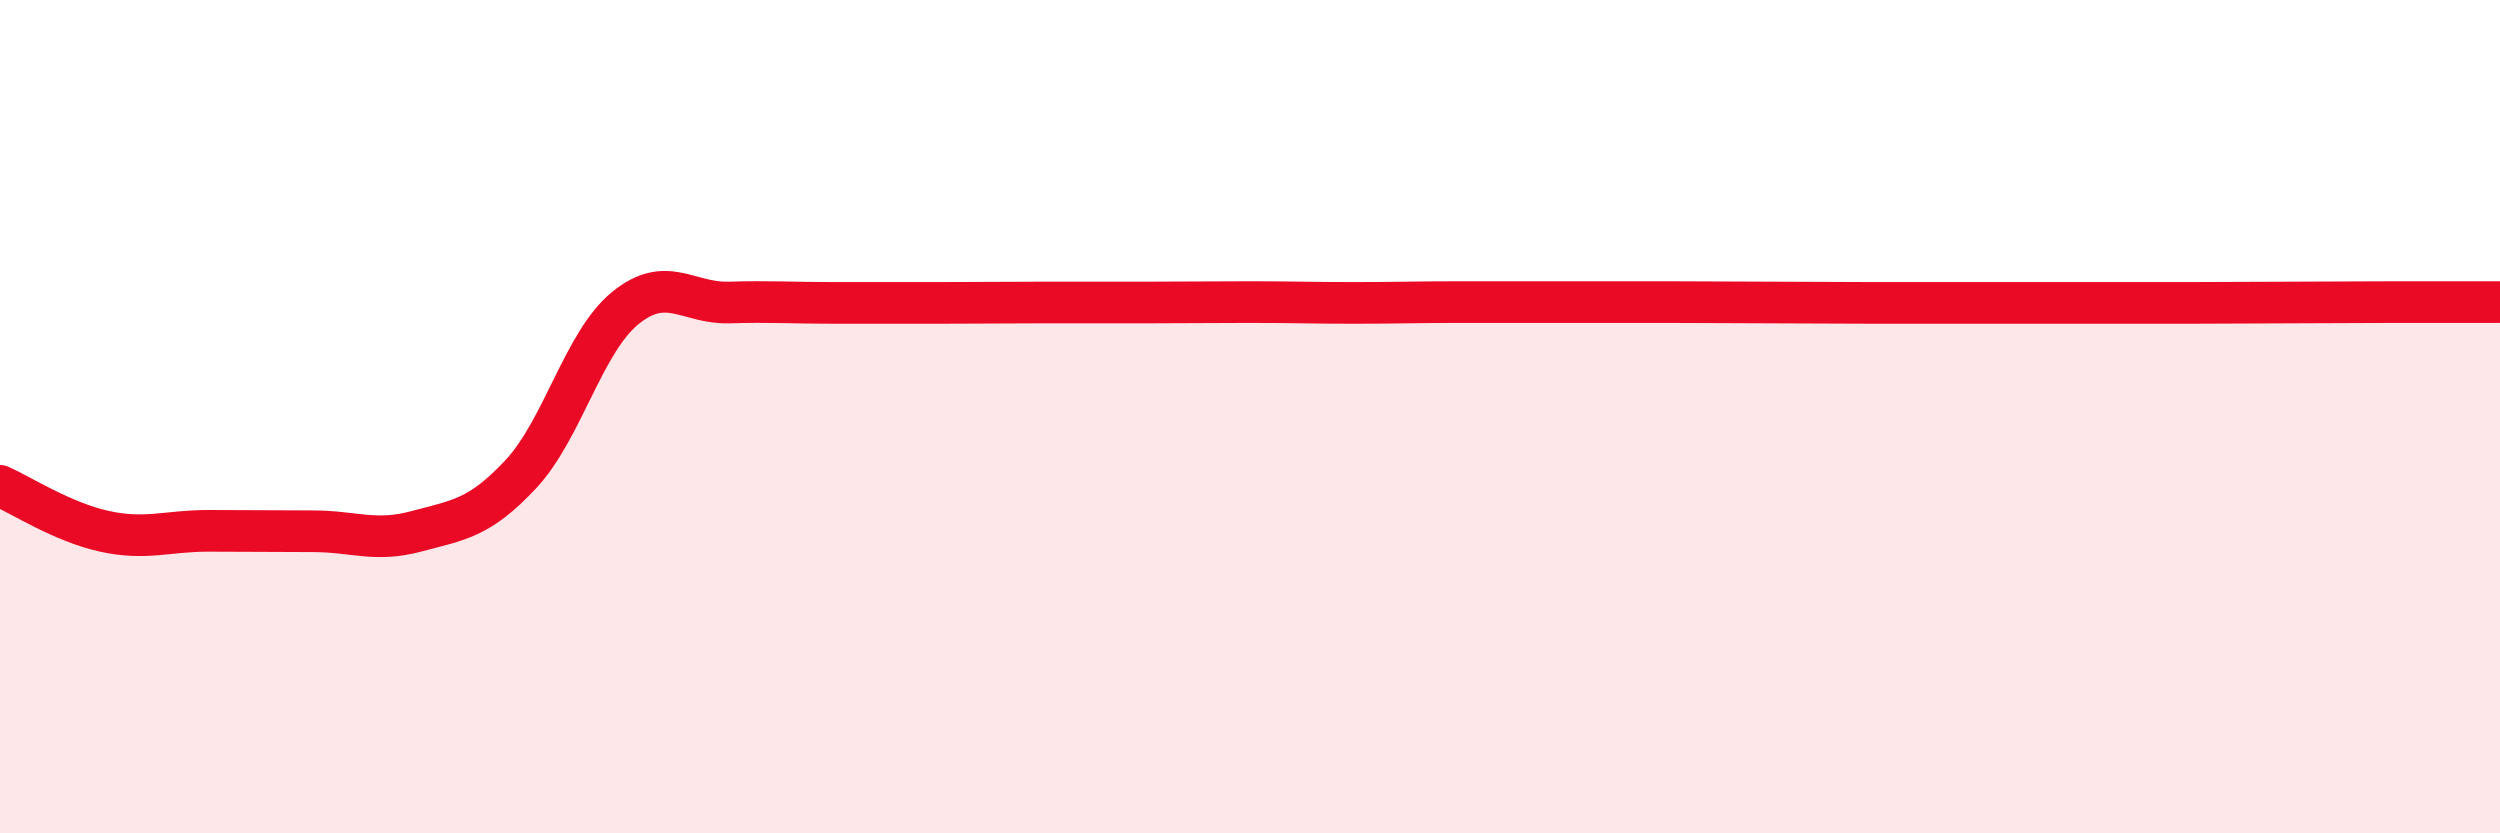
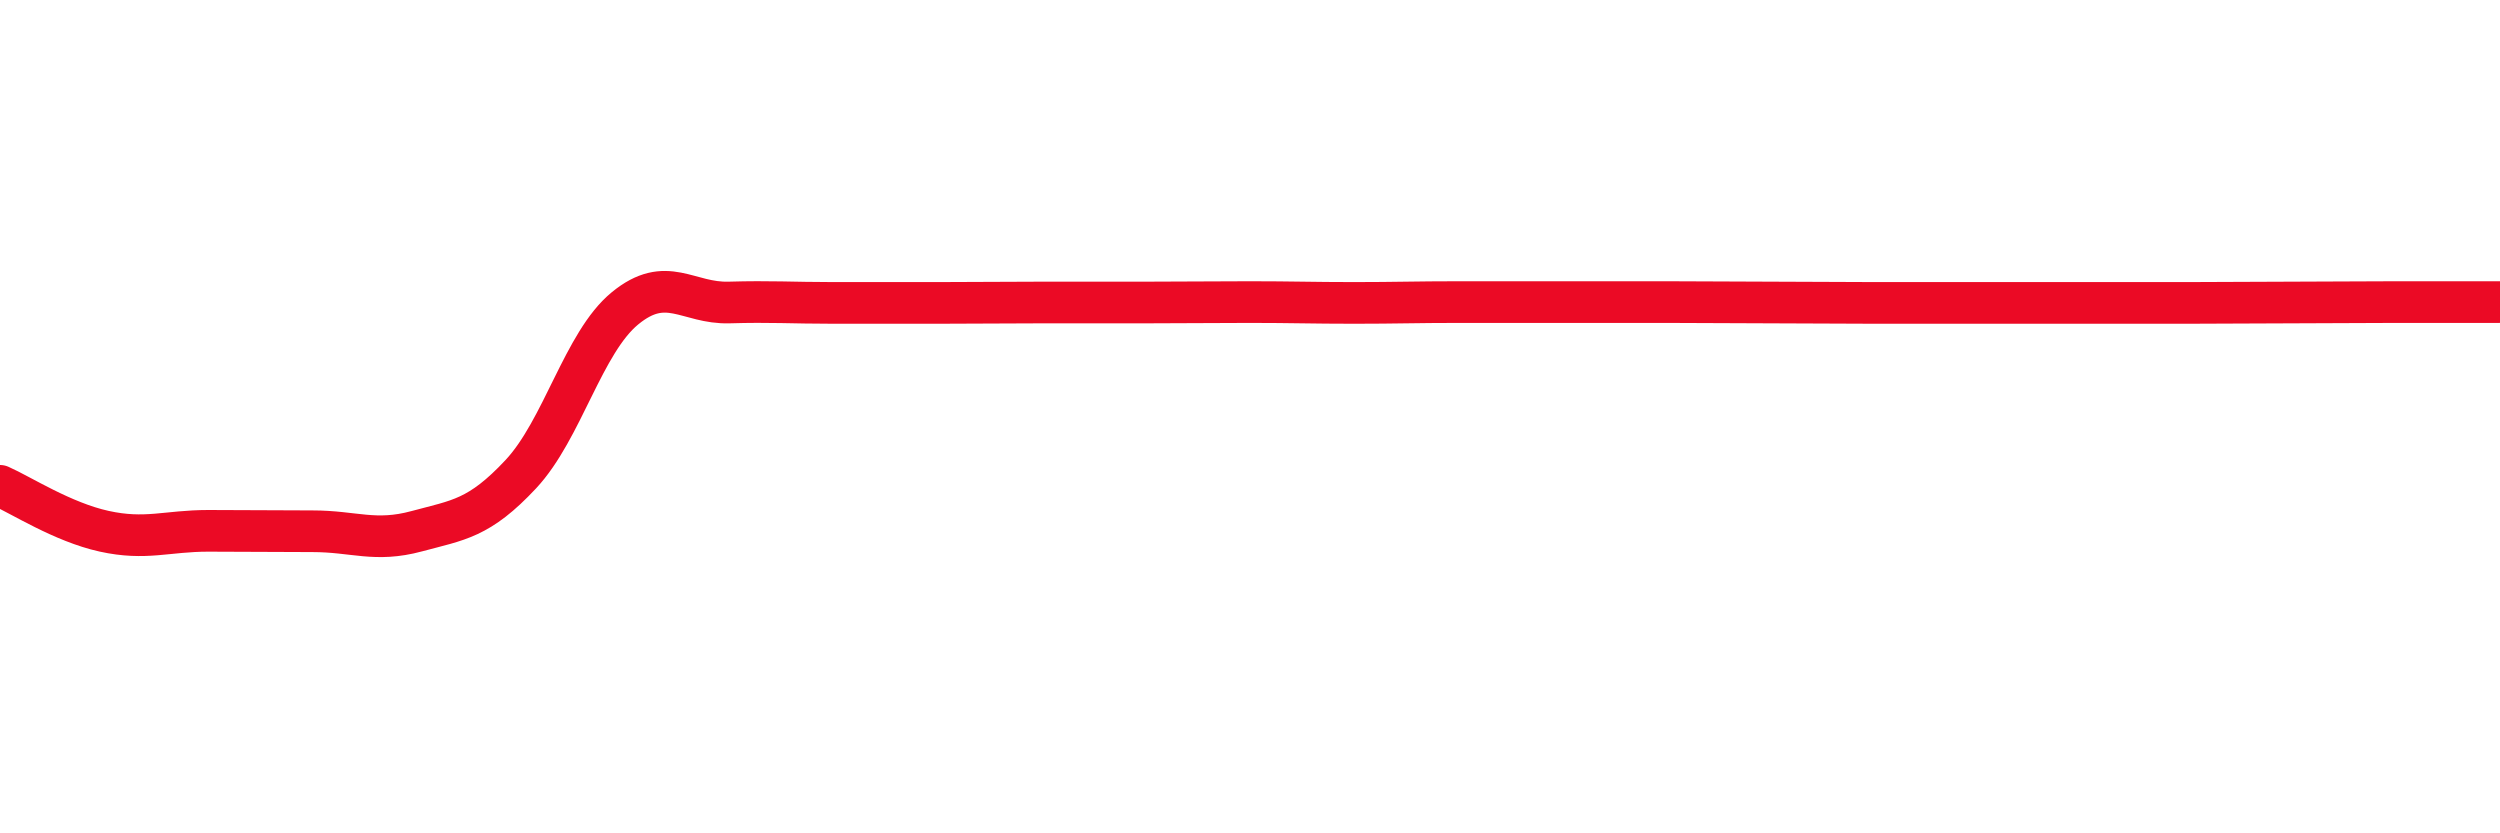
<svg xmlns="http://www.w3.org/2000/svg" width="60" height="20" viewBox="0 0 60 20">
-   <path d="M 0,11.66 C 0.5,11.88 1.5,12.53 2.5,12.75 C 3.5,12.97 4,12.74 5,12.74 C 6,12.74 6.5,12.75 7.5,12.75 C 8.5,12.75 9,13.02 10,12.75 C 11,12.48 11.5,12.45 12.5,11.38 C 13.5,10.31 14,8.22 15,7.4 C 16,6.58 16.5,7.29 17.5,7.26 C 18.5,7.23 19,7.27 20,7.27 C 21,7.27 21.5,7.27 22.5,7.27 C 23.5,7.27 24,7.26 25,7.26 C 26,7.26 26.5,7.26 27.5,7.26 C 28.5,7.26 29,7.25 30,7.25 C 31,7.25 31.5,7.27 32.5,7.27 C 33.5,7.27 34,7.25 35,7.25 C 36,7.25 36.5,7.25 37.5,7.25 C 38.5,7.25 39,7.25 40,7.25 C 41,7.25 41.5,7.26 42.5,7.26 C 43.5,7.26 44,7.27 45,7.27 C 46,7.27 46.5,7.27 47.5,7.27 C 48.5,7.27 49,7.27 50,7.27 C 51,7.27 51.5,7.27 52.5,7.27 C 53.5,7.27 54,7.26 55,7.26 C 56,7.26 56.5,7.25 57.5,7.25 C 58.5,7.25 59.5,7.25 60,7.25L60 20L0 20Z" fill="#EB0A25" opacity="0.1" stroke-linecap="round" stroke-linejoin="round" />
  <path d="M 0,11.66 C 0.5,11.88 1.5,12.53 2.5,12.75 C 3.5,12.97 4,12.74 5,12.74 C 6,12.74 6.5,12.75 7.5,12.75 C 8.5,12.75 9,13.02 10,12.75 C 11,12.48 11.5,12.45 12.5,11.38 C 13.5,10.31 14,8.22 15,7.4 C 16,6.58 16.5,7.29 17.5,7.26 C 18.5,7.23 19,7.27 20,7.27 C 21,7.27 21.5,7.27 22.5,7.27 C 23.5,7.27 24,7.26 25,7.26 C 26,7.26 26.5,7.26 27.5,7.26 C 28.5,7.26 29,7.25 30,7.25 C 31,7.25 31.5,7.27 32.5,7.27 C 33.5,7.27 34,7.25 35,7.25 C 36,7.25 36.5,7.25 37.5,7.25 C 38.5,7.25 39,7.25 40,7.25 C 41,7.25 41.5,7.26 42.5,7.26 C 43.5,7.26 44,7.27 45,7.27 C 46,7.27 46.5,7.27 47.5,7.27 C 48.5,7.27 49,7.27 50,7.27 C 51,7.27 51.5,7.27 52.5,7.27 C 53.5,7.27 54,7.26 55,7.26 C 56,7.26 56.5,7.25 57.5,7.25 C 58.5,7.25 59.5,7.25 60,7.25" stroke="#EB0A25" stroke-width="1" fill="none" stroke-linecap="round" stroke-linejoin="round" />
</svg>